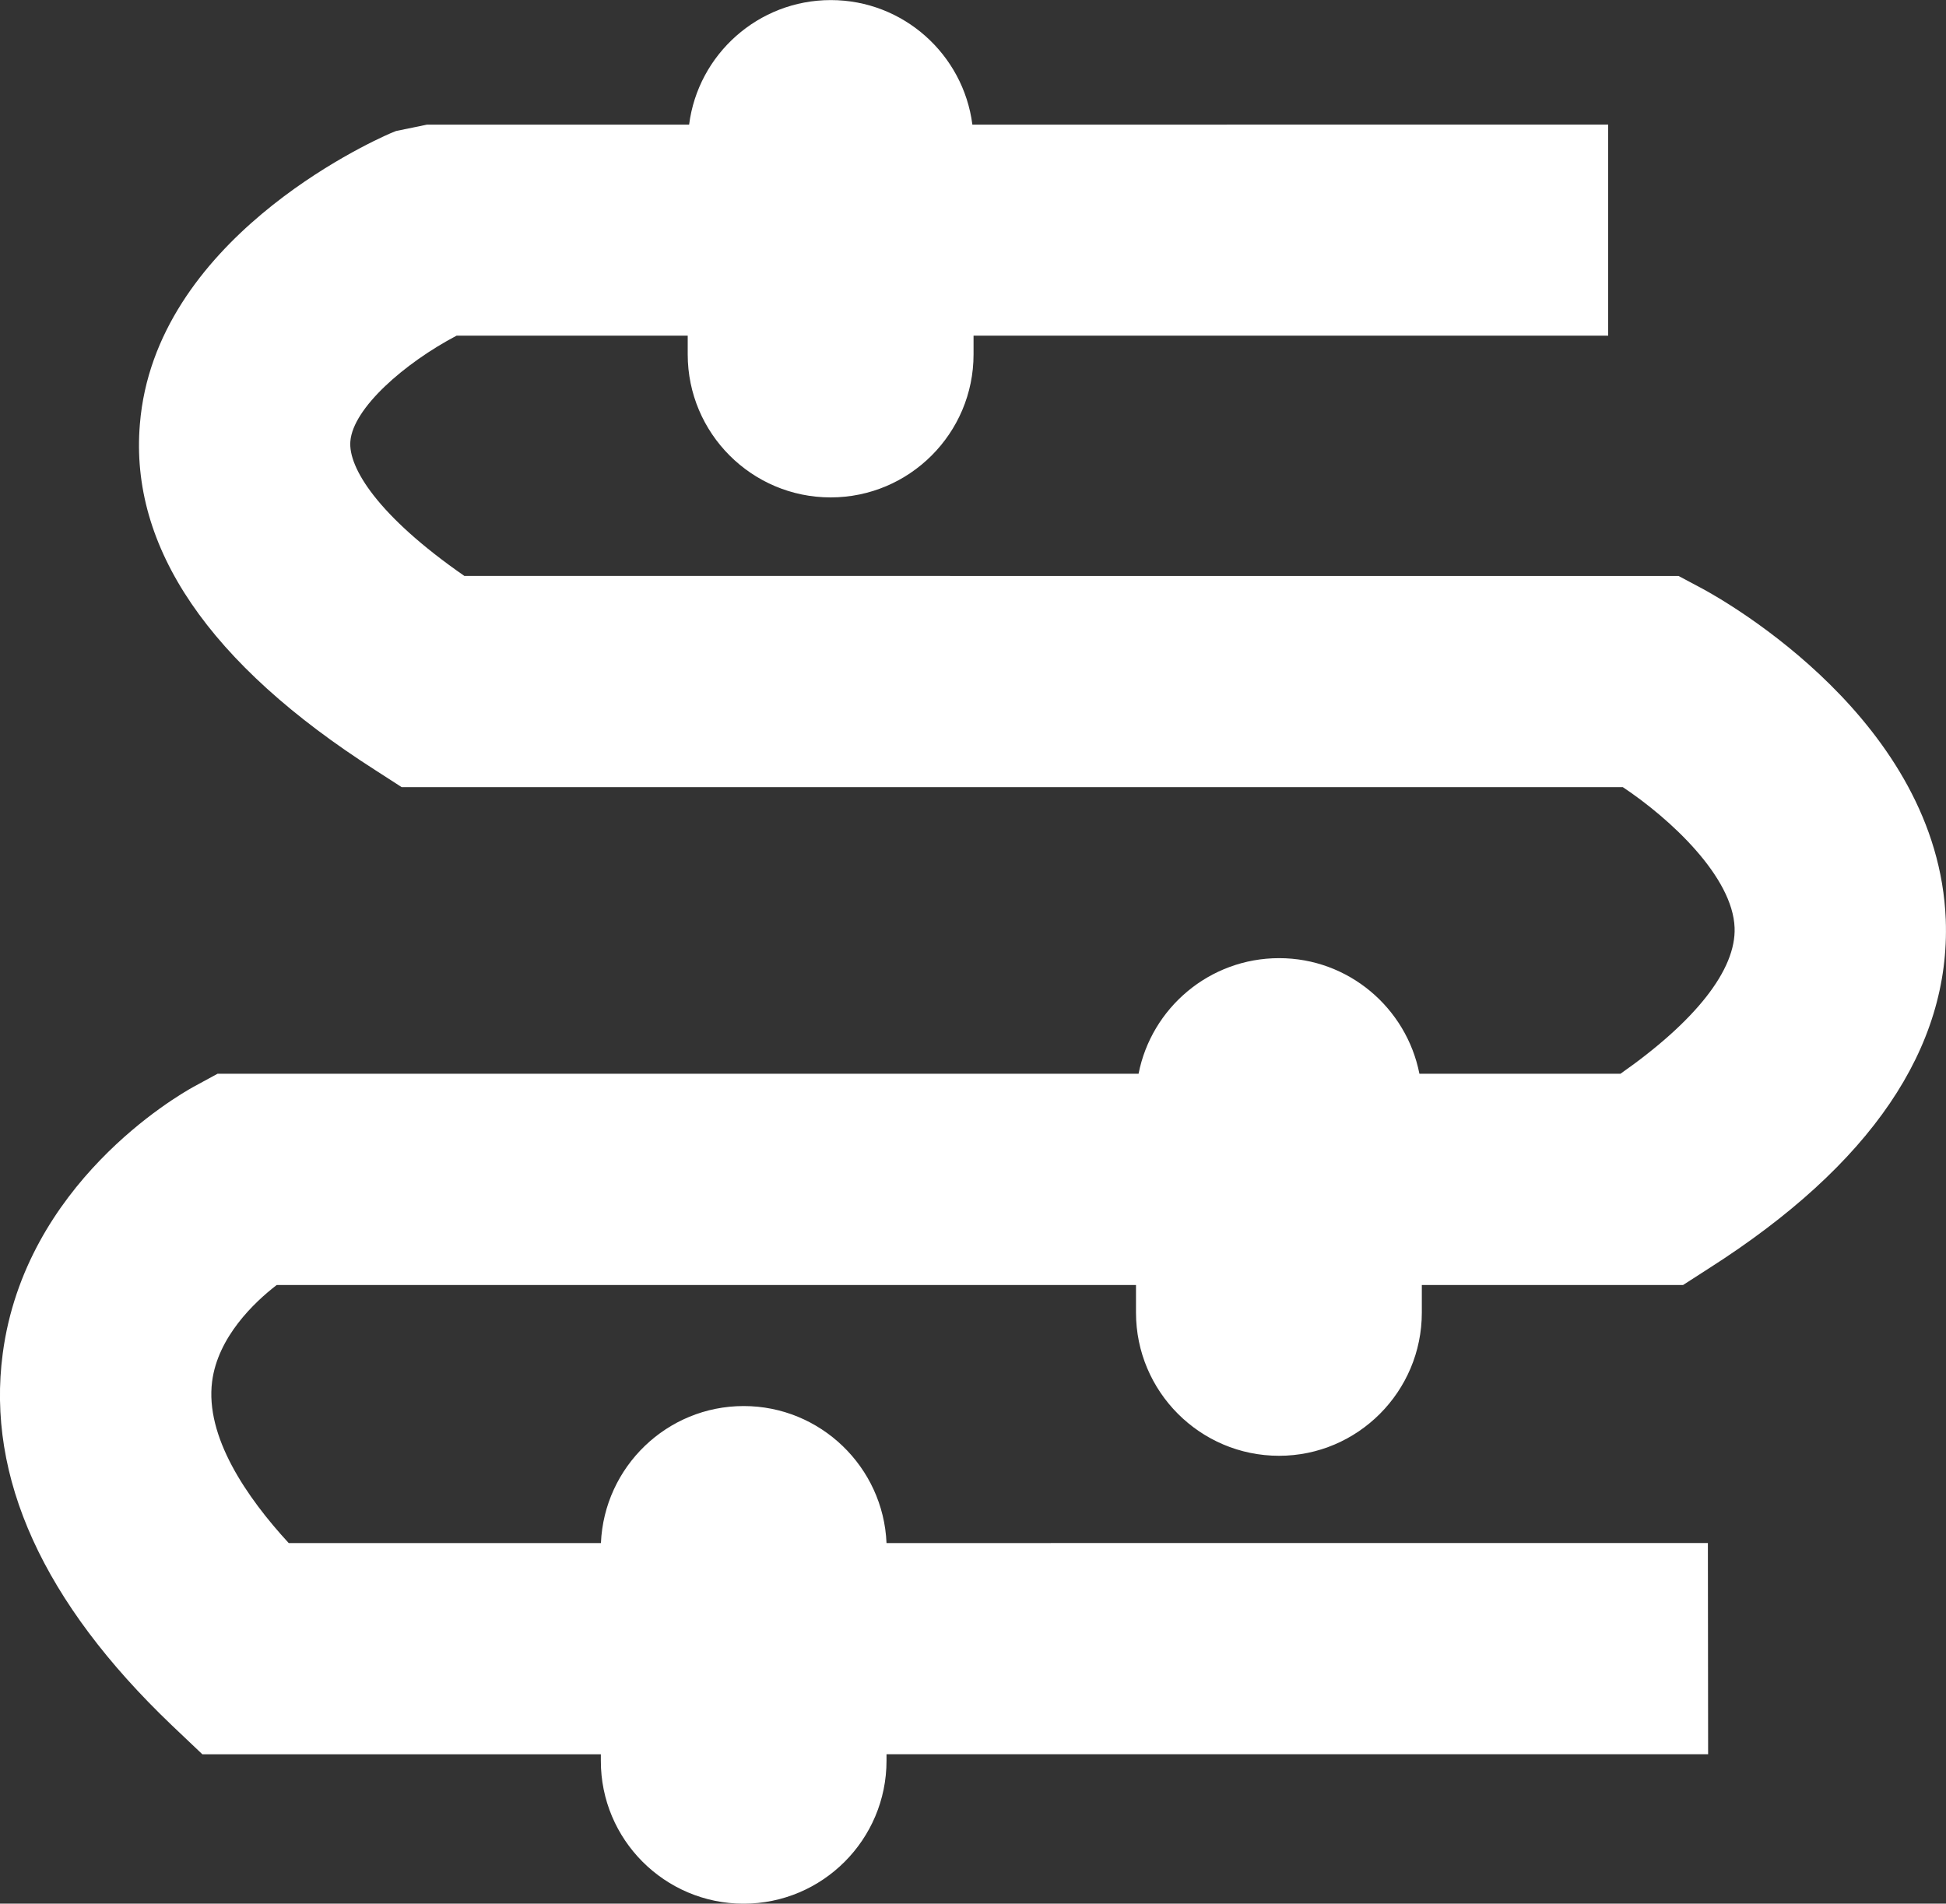
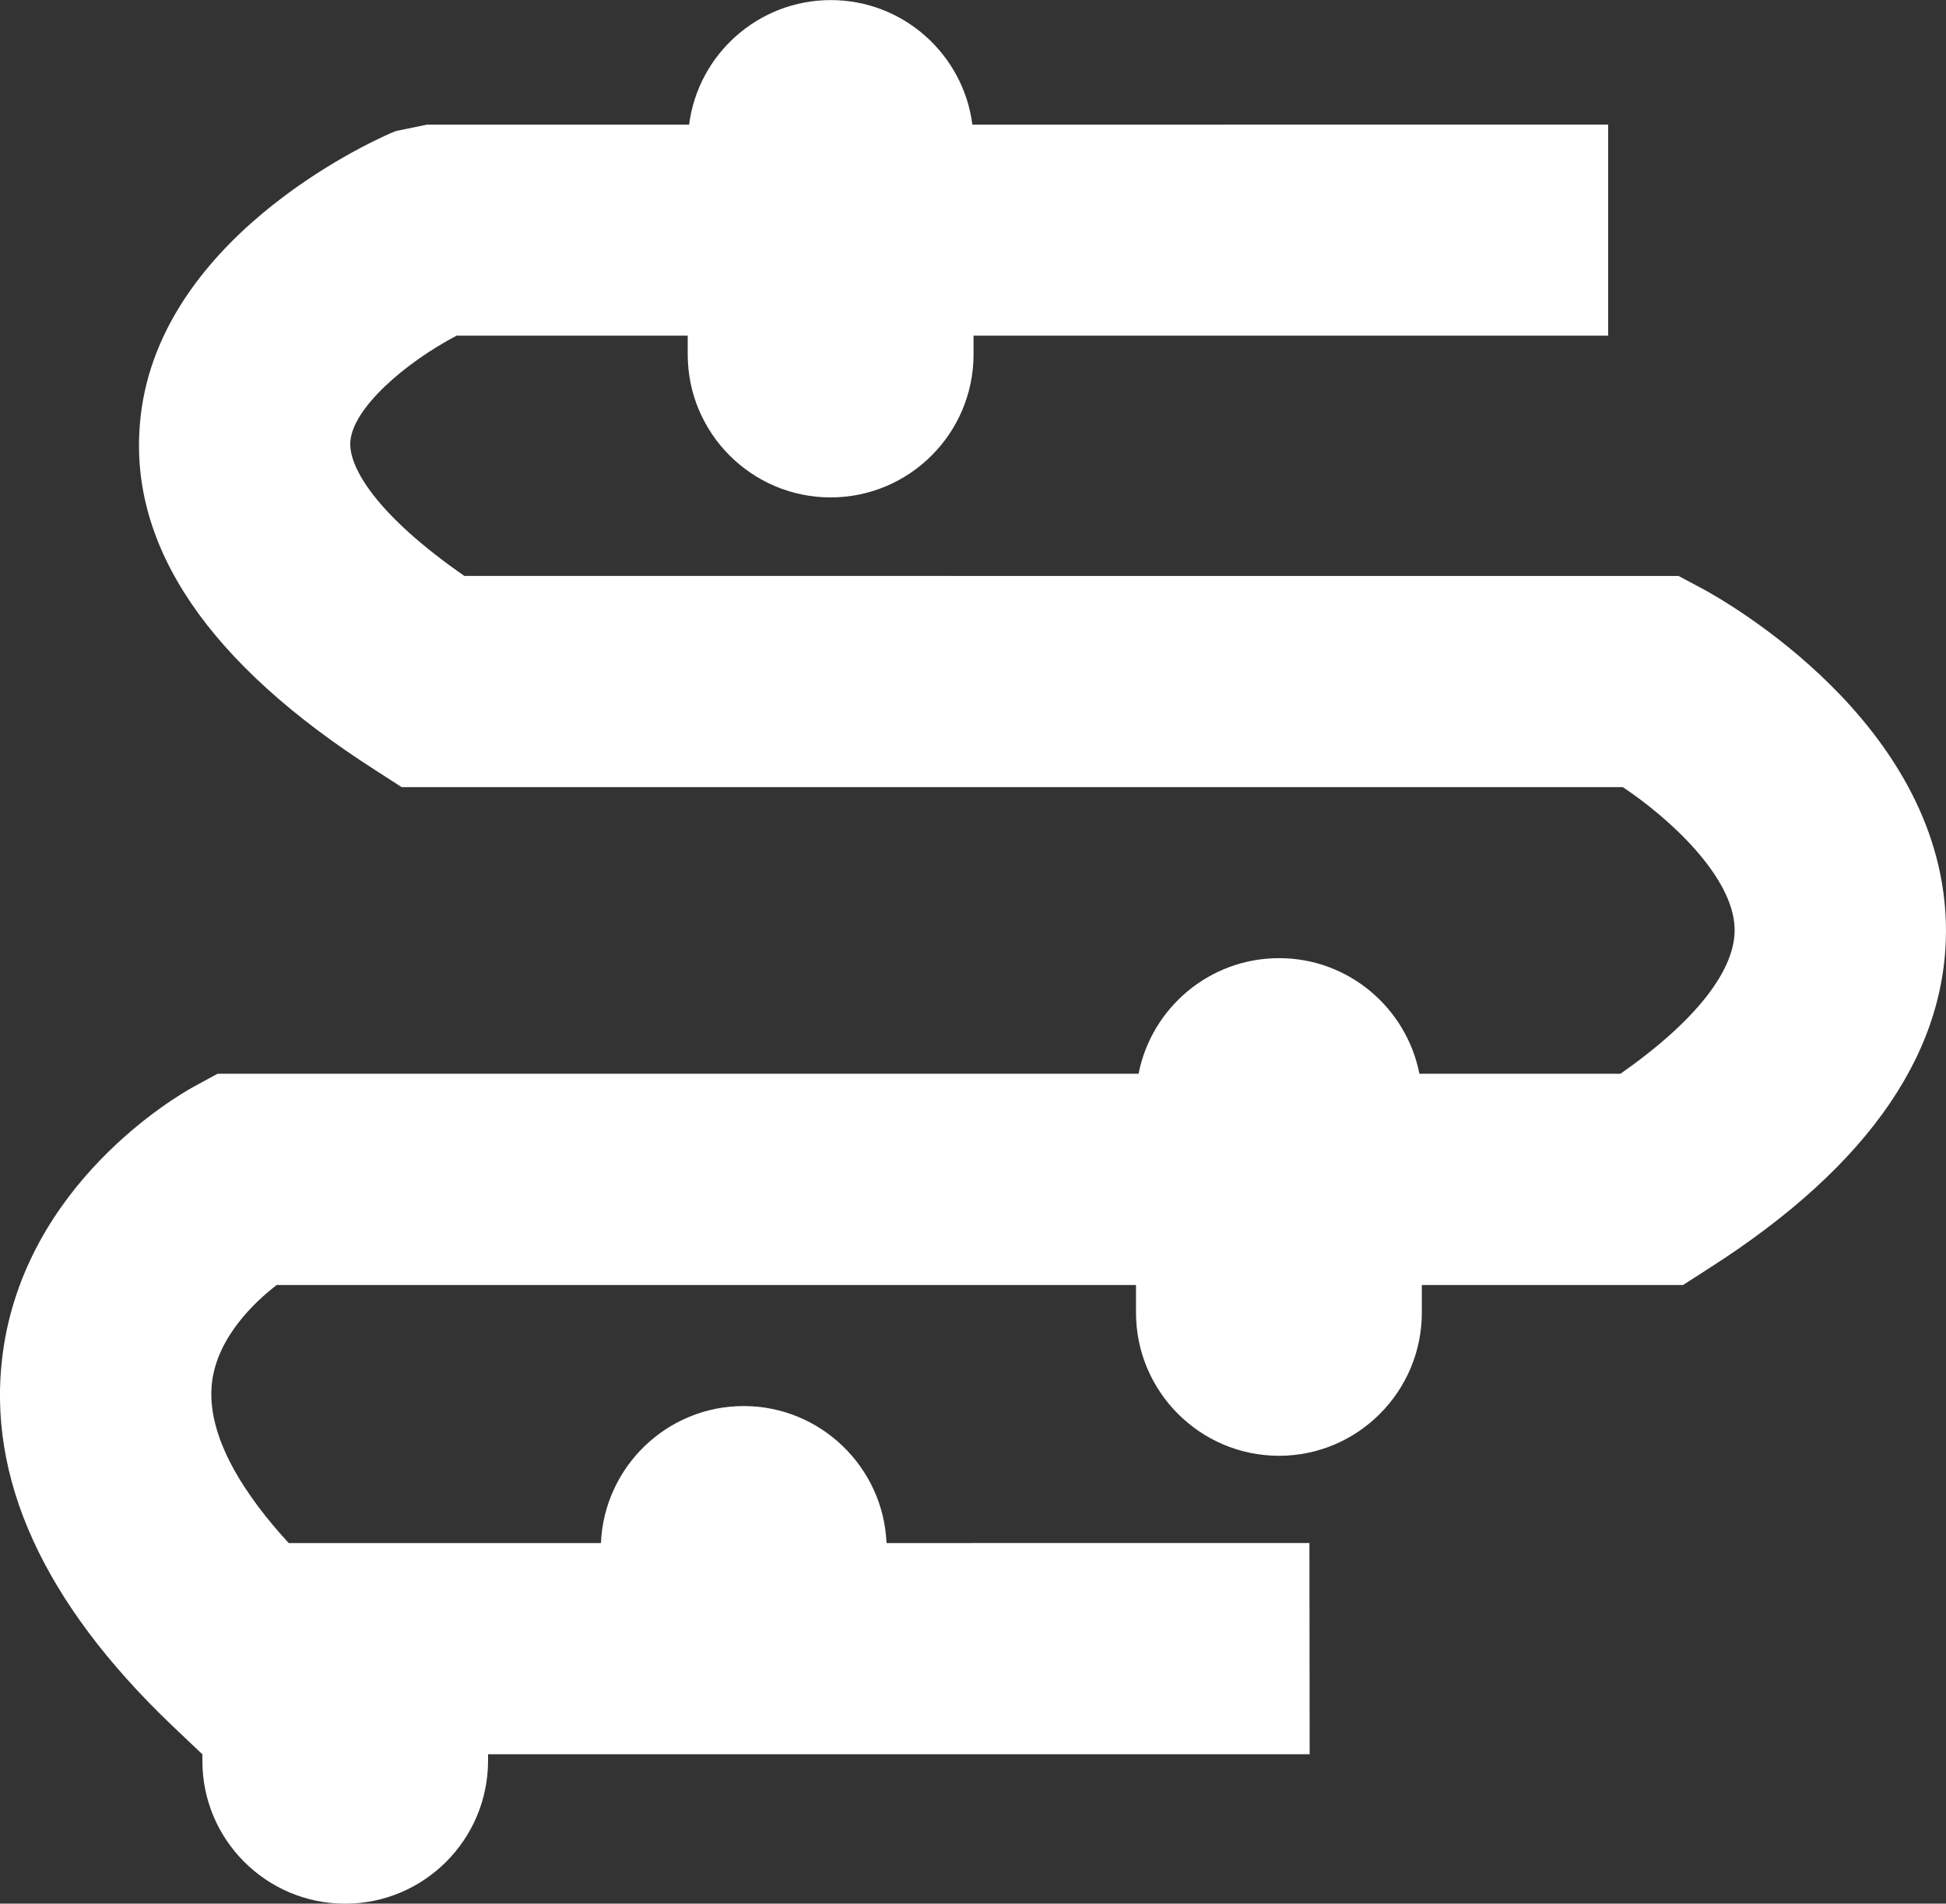
<svg xmlns="http://www.w3.org/2000/svg" version="1.1" id="图层_1" x="0px" y="0px" width="25px" height="24.455px" viewBox="38.168 73.857 25 24.455" enable-background="new 38.168 73.857 25 24.455" xml:space="preserve">
  <rect x="38.168" y="73.857" width="25" height="24.455" fill="#333333" stroke="none" />
-   <path fill="#FFFFFF" d="M60.036,81.418l-0.304-0.162H44.134c-1.116-0.774-1.493-1.394-1.465-1.729  c0.034-0.428,0.698-1.007,1.365-1.358h2.969v0.241c0,1.013,0.823,1.837,1.836,1.837s1.836-0.824,1.836-1.837v-0.241h8.153v-2.711  H50.66c-0.116-0.902-0.887-1.6-1.819-1.6c-0.931,0-1.705,0.697-1.82,1.6h-3.367l-0.398,0.082l-0.069,0.028  c-0.309,0.134-3.032,1.386-3.222,3.738c-0.133,1.583,0.888,3.08,3.028,4.447l0.335,0.216h15.688  c0.617,0.411,1.412,1.154,1.436,1.805c0.021,0.54-0.501,1.201-1.466,1.877h-2.583c-0.167-0.847-0.912-1.485-1.802-1.485  c-0.896,0-1.641,0.641-1.806,1.485H40.963l-0.307,0.167c-0.22,0.121-2.165,1.248-2.453,3.428c-0.211,1.591,0.52,3.197,2.171,4.774  l0.394,0.374h5.119v0.083c-0.002,1.012,0.821,1.836,1.834,1.836c1.014,0,1.836-0.824,1.836-1.837v-0.083h10.555l-0.003-2.713H49.557  c-0.041-0.978-0.85-1.76-1.835-1.76c-0.986,0-1.792,0.782-1.834,1.76h-4.011c-0.541-0.588-1.075-1.366-0.984-2.075  c0.073-0.571,0.541-1.018,0.83-1.24h11.039v0.355c0,1.013,0.823,1.839,1.838,1.839c1.011,0,1.834-0.826,1.834-1.839v-0.355h3.356  l0.334-0.215c2.079-1.326,3.102-2.834,3.041-4.477C63.066,83.123,60.347,81.586,60.036,81.418z" />
+   <path fill="#FFFFFF" d="M60.036,81.418l-0.304-0.162H44.134c-1.116-0.774-1.493-1.394-1.465-1.729  c0.034-0.428,0.698-1.007,1.365-1.358h2.969v0.241c0,1.013,0.823,1.837,1.836,1.837s1.836-0.824,1.836-1.837v-0.241h8.153v-2.711  H50.66c-0.116-0.902-0.887-1.6-1.819-1.6c-0.931,0-1.705,0.697-1.82,1.6h-3.367l-0.398,0.082l-0.069,0.028  c-0.309,0.134-3.032,1.386-3.222,3.738c-0.133,1.583,0.888,3.08,3.028,4.447l0.335,0.216h15.688  c0.617,0.411,1.412,1.154,1.436,1.805c0.021,0.54-0.501,1.201-1.466,1.877h-2.583c-0.167-0.847-0.912-1.485-1.802-1.485  c-0.896,0-1.641,0.641-1.806,1.485H40.963l-0.307,0.167c-0.22,0.121-2.165,1.248-2.453,3.428c-0.211,1.591,0.52,3.197,2.171,4.774  l0.394,0.374v0.083c-0.002,1.012,0.821,1.836,1.834,1.836c1.014,0,1.836-0.824,1.836-1.837v-0.083h10.555l-0.003-2.713H49.557  c-0.041-0.978-0.85-1.76-1.835-1.76c-0.986,0-1.792,0.782-1.834,1.76h-4.011c-0.541-0.588-1.075-1.366-0.984-2.075  c0.073-0.571,0.541-1.018,0.83-1.24h11.039v0.355c0,1.013,0.823,1.839,1.838,1.839c1.011,0,1.834-0.826,1.834-1.839v-0.355h3.356  l0.334-0.215c2.079-1.326,3.102-2.834,3.041-4.477C63.066,83.123,60.347,81.586,60.036,81.418z" />
</svg>